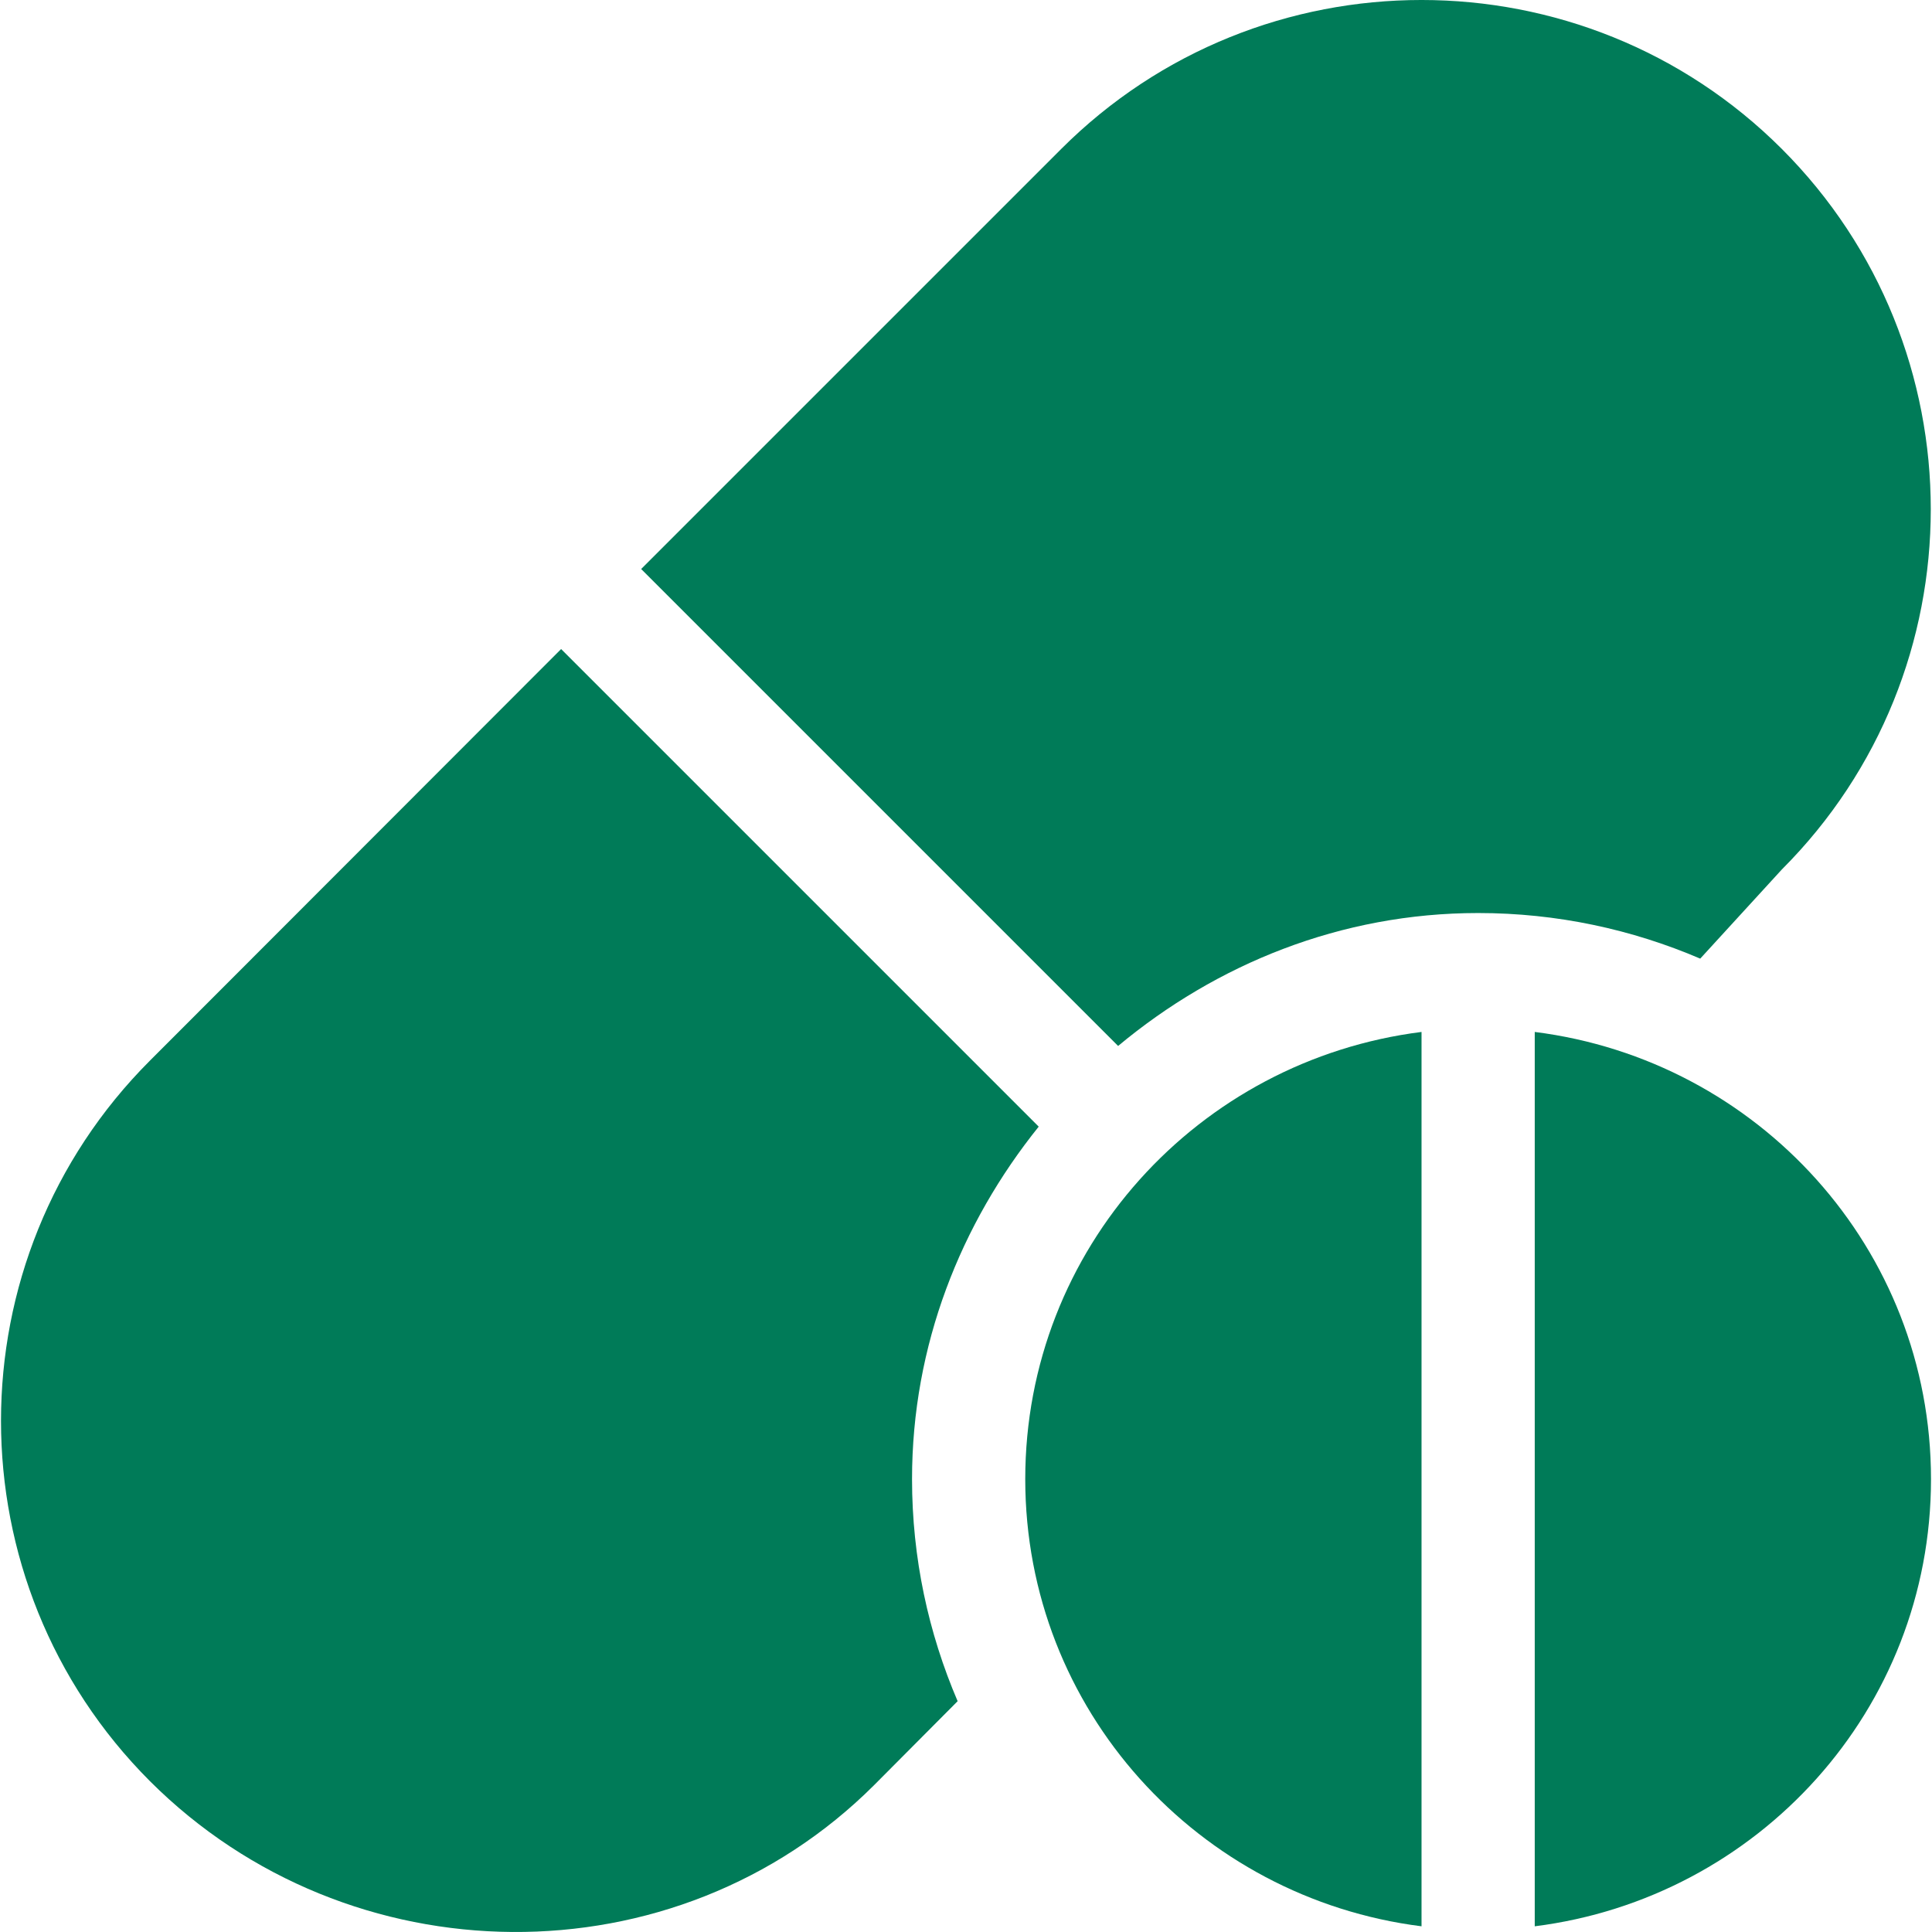
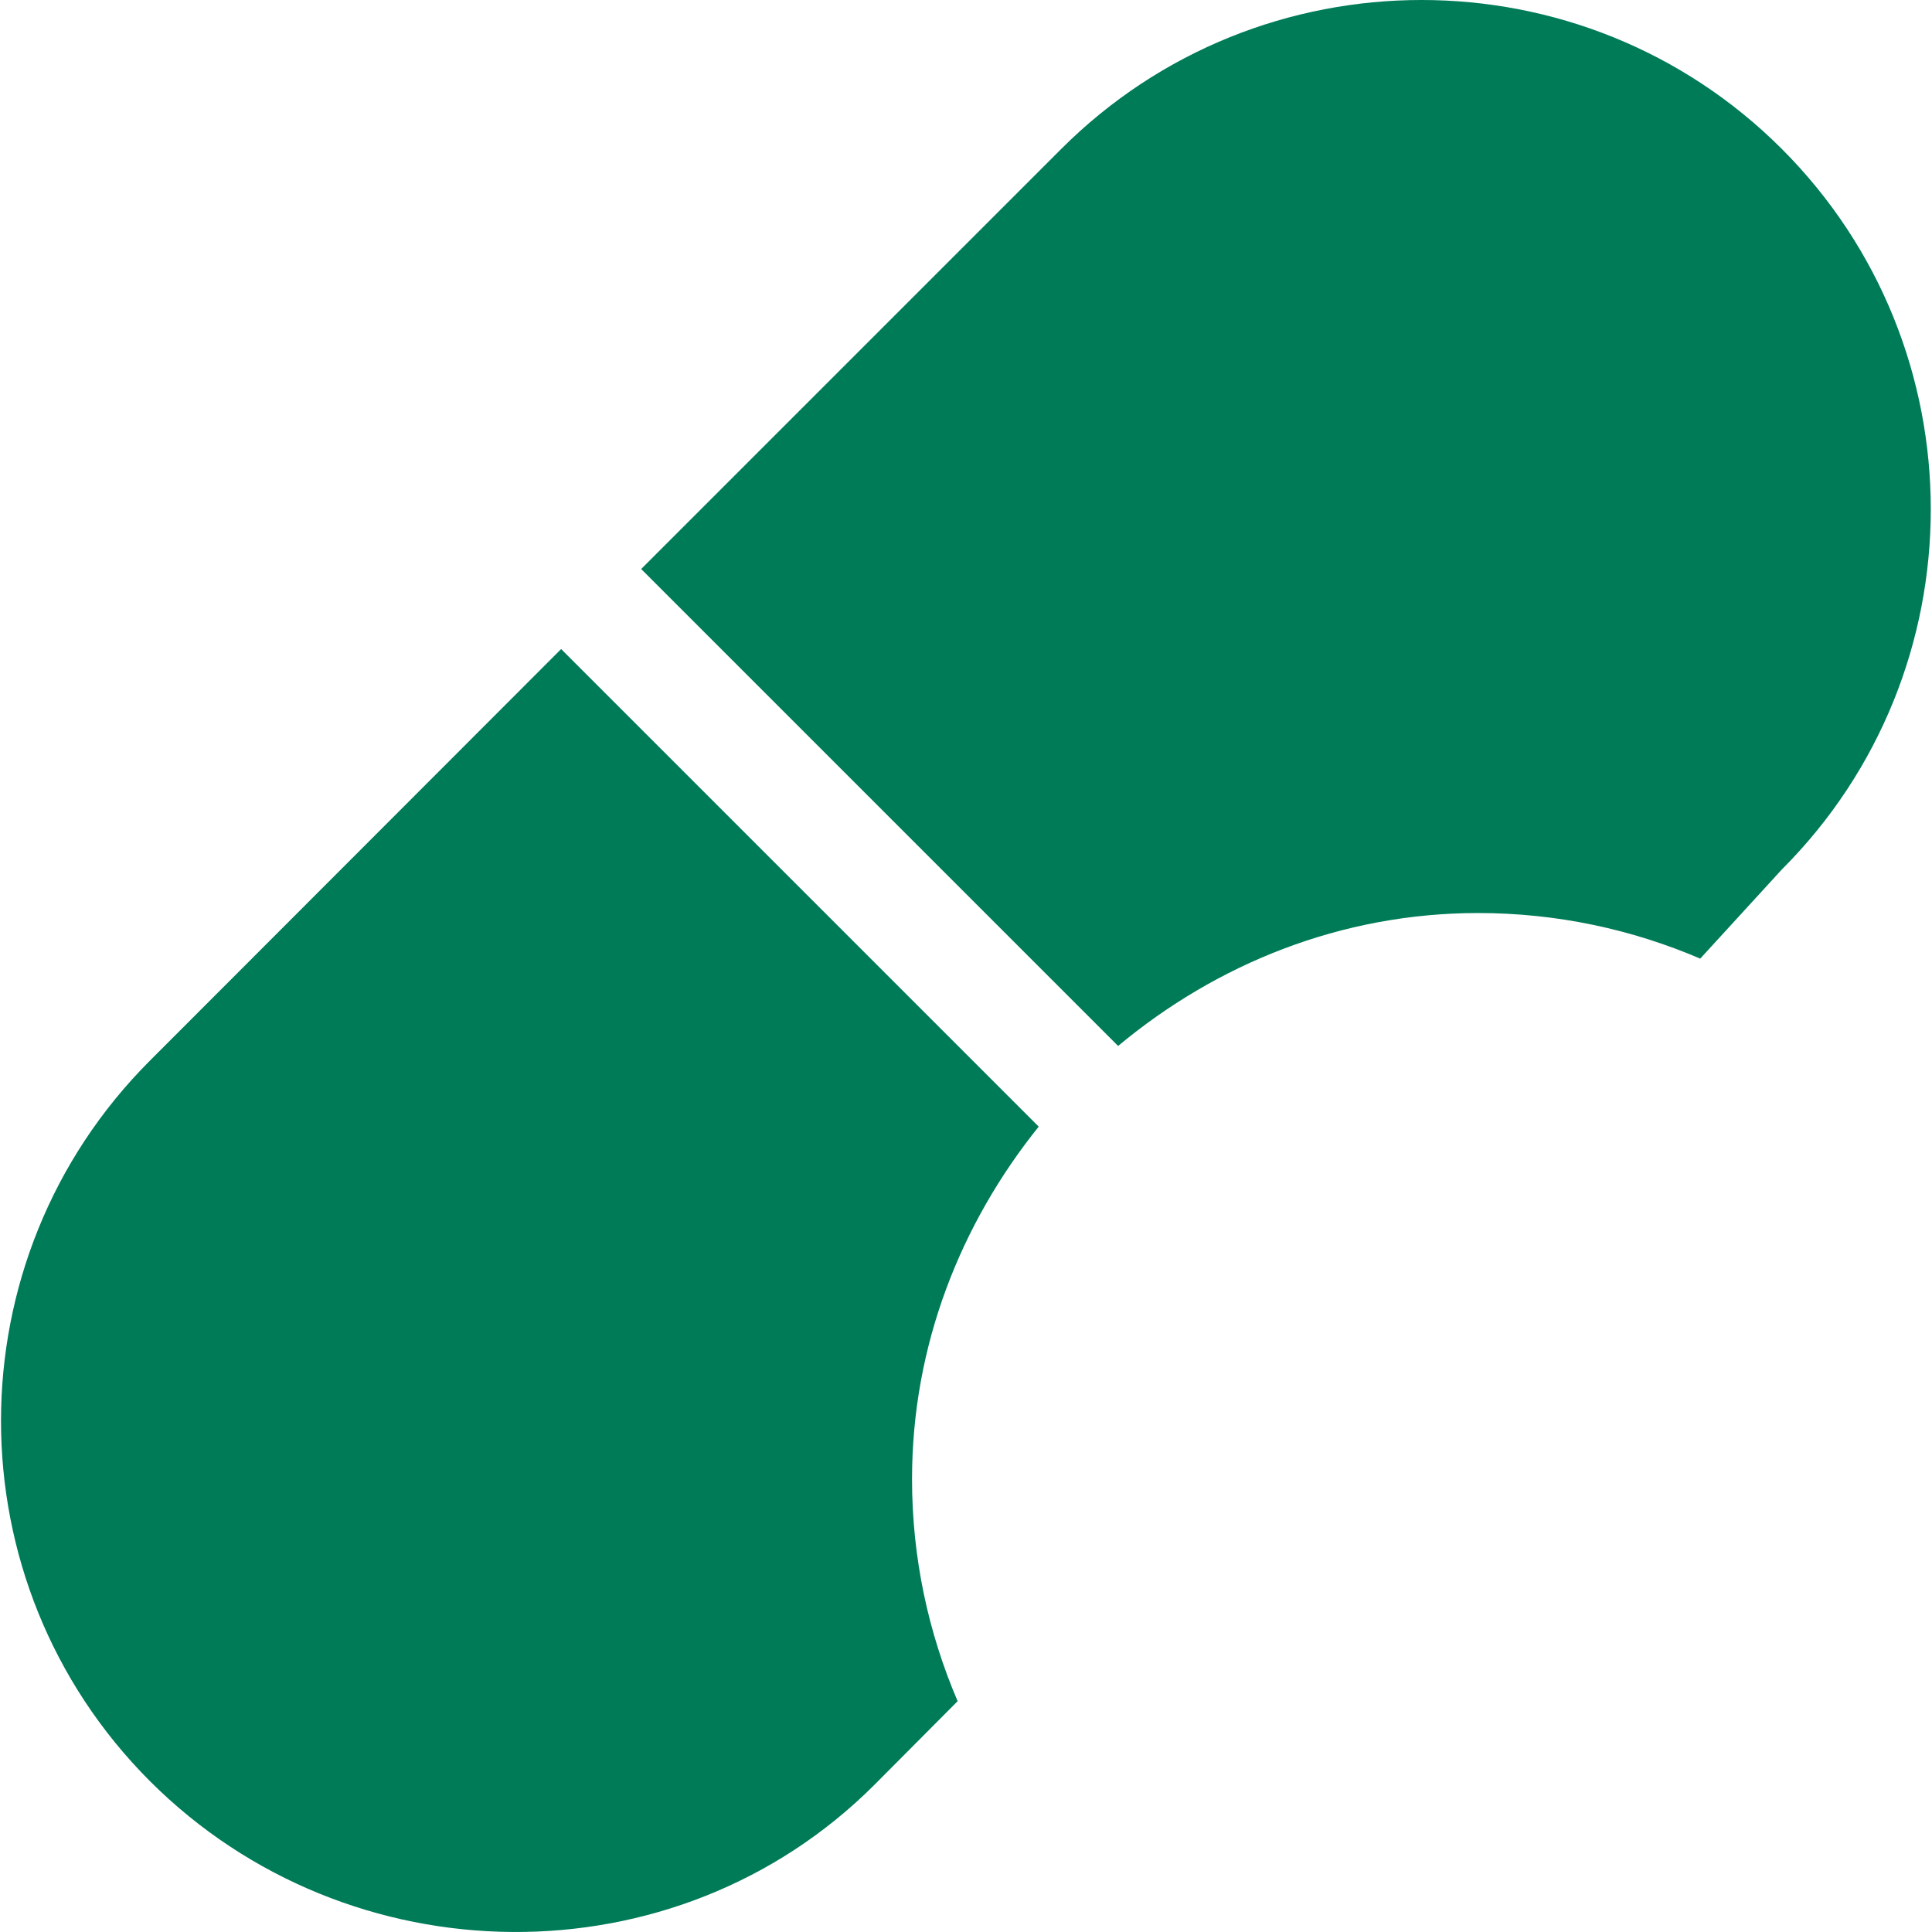
<svg xmlns="http://www.w3.org/2000/svg" width="60" height="60" viewBox="0 0 60 60" fill="none">
  <g clip-path="url(#clip0_334_2000)">
    <path d="M55.336 4.625C49.165 -1.542 39.129 -1.542 32.958 4.625L19.912 17.671L34.724 32.483C37.772 29.944 41.637 28.355 45.905 28.355C48.353 28.355 50.682 28.863 52.802 29.771L55.336 27.003C61.504 20.834 61.504 10.796 55.336 4.625Z" fill="#007B58" />
    <path d="M32.258 34.989L17.426 20.157L4.657 32.938C-1.511 39.107 -1.511 49.145 4.657 55.316C10.828 61.482 20.981 61.6 27.152 55.433L29.74 52.832C28.832 50.712 28.324 48.383 28.324 45.935C28.324 41.777 29.836 38.003 32.258 34.989Z" fill="#007B58" />
-     <path d="M31.84 45.935C31.84 53.101 37.218 58.949 44.147 59.823V32.048C37.218 32.922 31.84 38.77 31.84 45.935Z" fill="#007B58" />
-     <path d="M47.663 32.048V59.823C54.591 58.949 59.969 53.101 59.969 45.935C59.969 38.77 54.591 32.922 47.663 32.048Z" fill="#007B58" />
  </g>
  <defs>
    <clipPath id="clip0_334_2000">
      <rect width="60" height="60" fill="white" />
    </clipPath>
  </defs>
</svg>